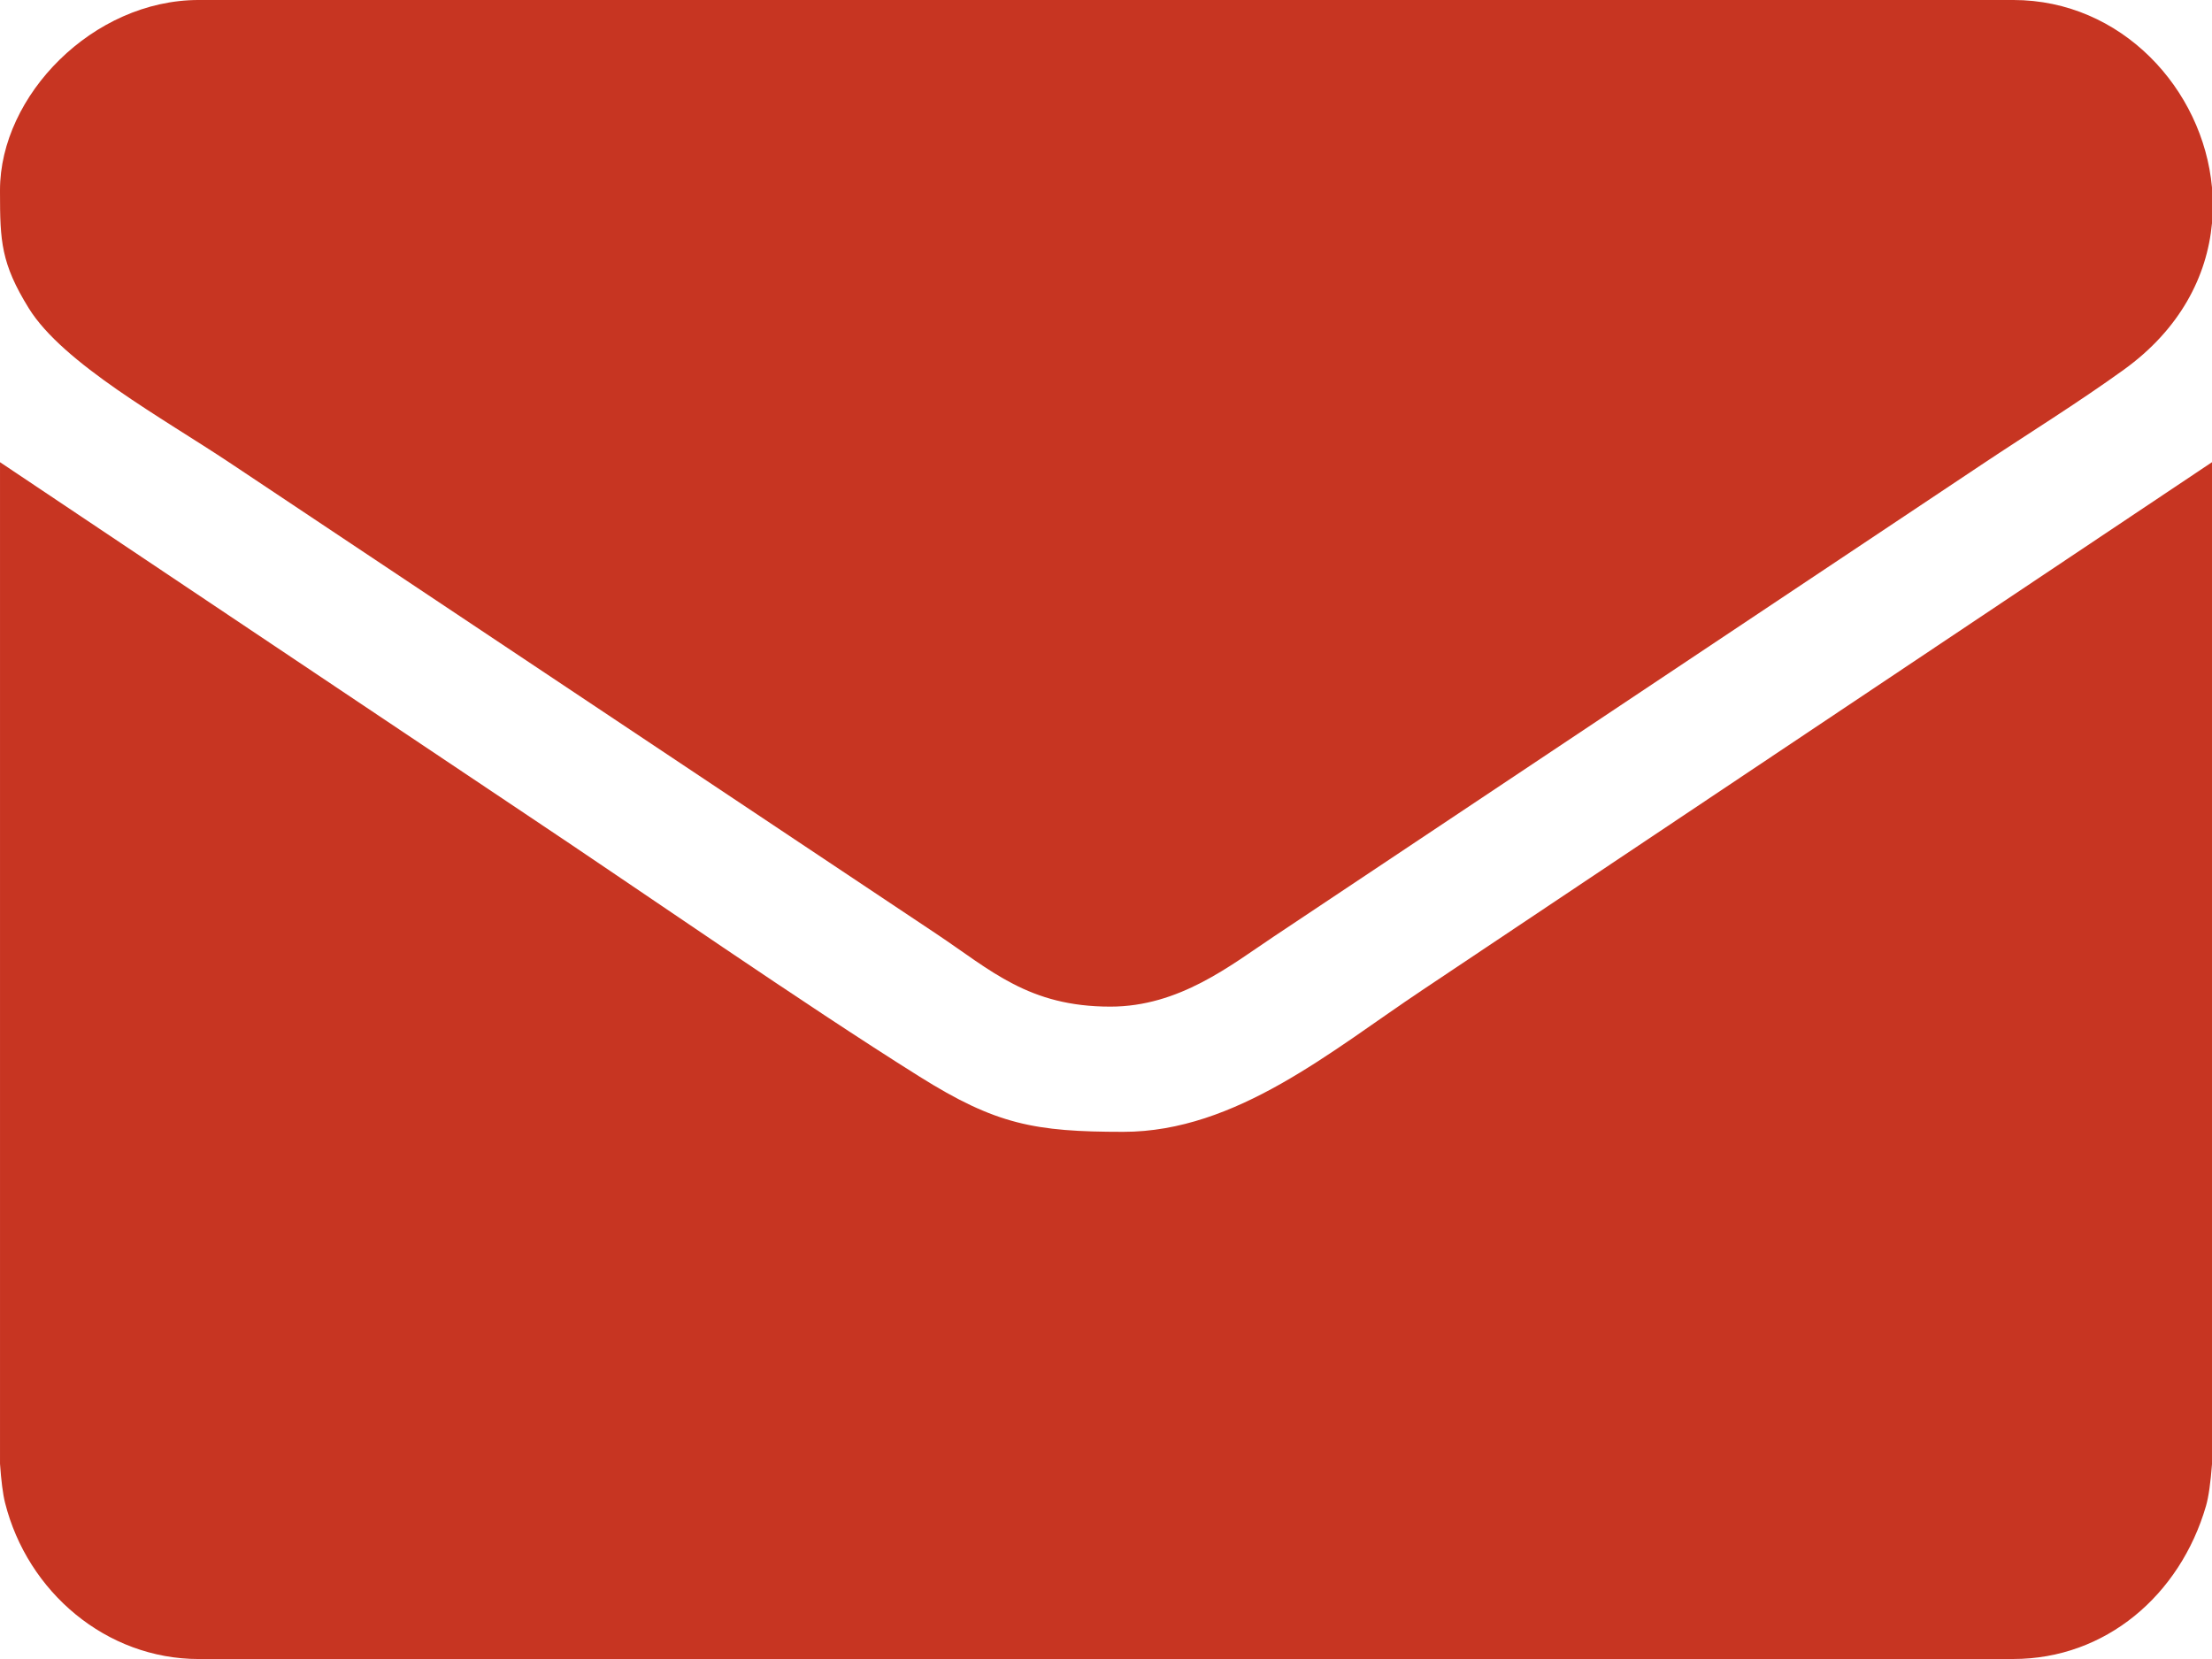
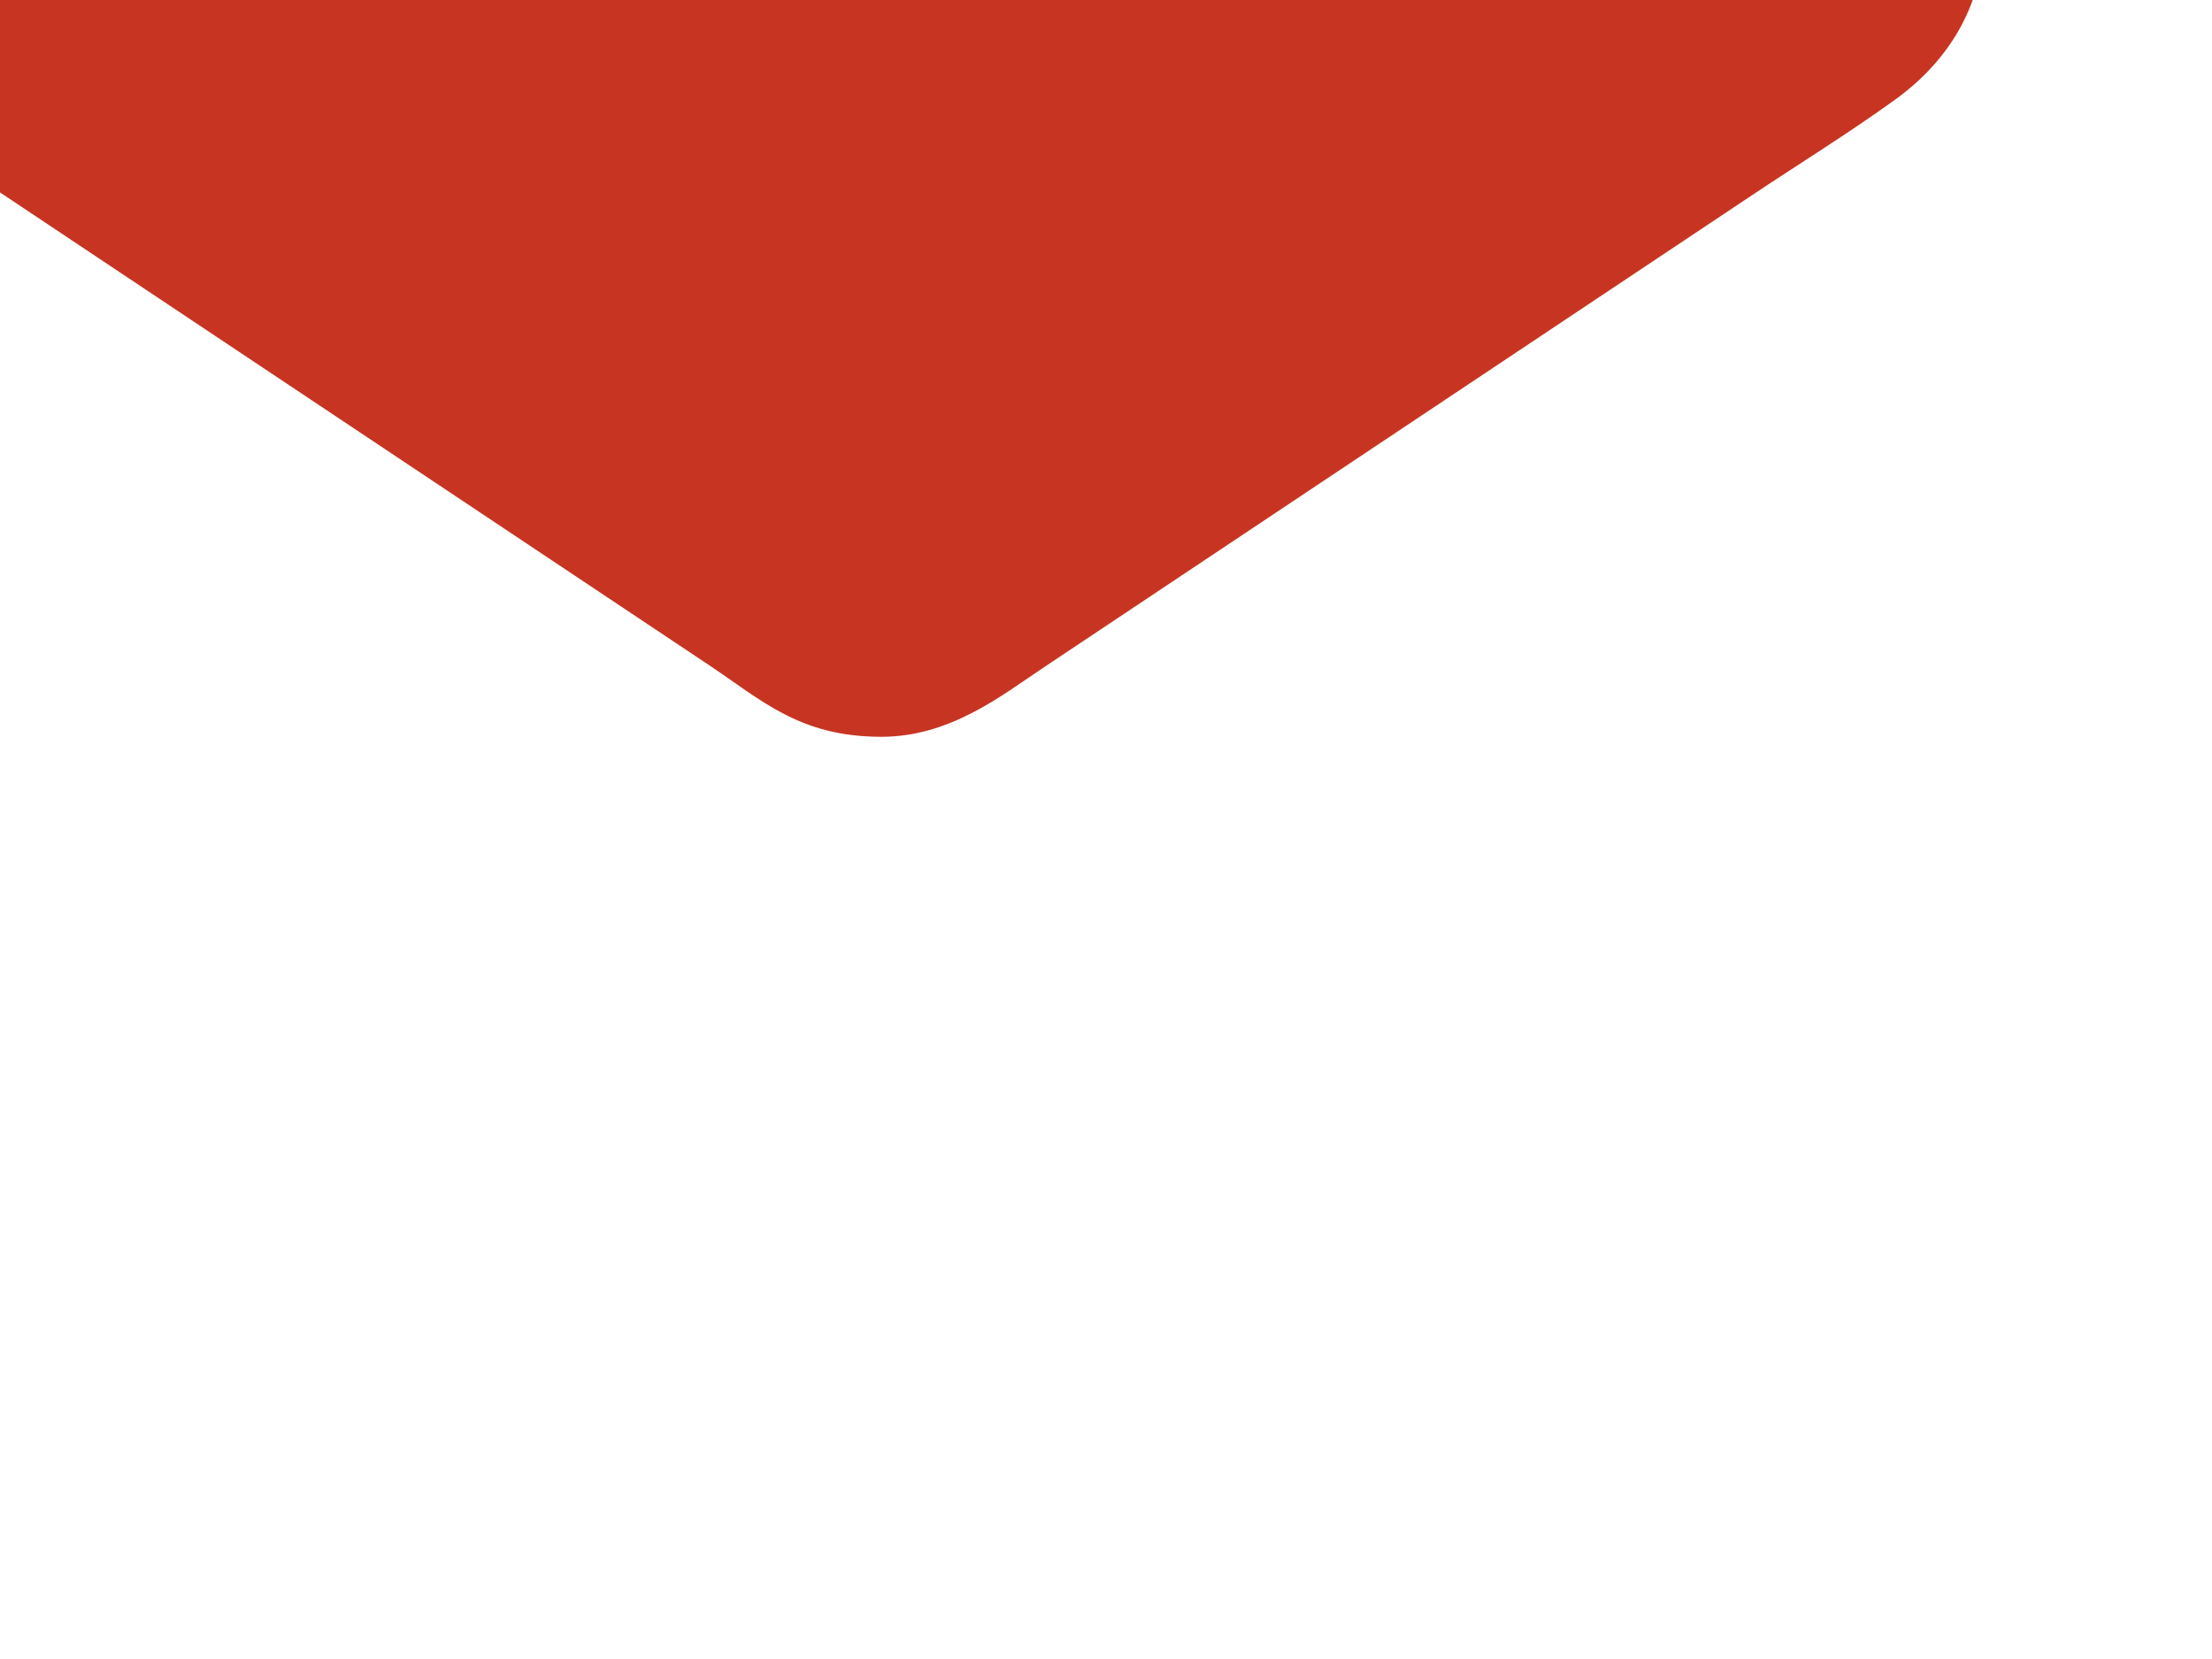
<svg xmlns="http://www.w3.org/2000/svg" xml:space="preserve" width="135.45mm" height="101.587mm" version="1.1" style="shape-rendering:geometricPrecision; text-rendering:geometricPrecision; image-rendering:optimizeQuality; fill-rule:evenodd; clip-rule:evenodd" viewBox="0 0 6071.11 4553.33">
  <defs>
    <style type="text/css"> .fil0 {fill:#C73522} </style>
  </defs>
  <g id="Layer_x0020_1">
    <g id="_1760517382080">
-       <path class="fil0" d="M545.45 4553.33l4980.21 0c253.26,0 457.67,-175.04 528.9,-419.71 7.48,-25.69 12.81,-65.56 16.55,-114.85l0 -829.07 0 -30.01 0 -30.02 0 -30.01 0 -30.02 0 -30.01 0 -30.02 0 -30.01 0 -30.01 0 -30.02 0 -30.01 0 -30.02 0 -30.01 0 -30.01 0 -30.02 0 -30.01 0 -30.02 0 -30.01 0 -30.02 0 -30.01 0 -30.01 0 -30.02 0 -30.01 0 -30.02 0 -30.01 0 -30.02 0 -30.01 0 -30.01 0 -30.02 0 -30.01 0 -30.02 0 -30.01 0 -30.01 0 -30.02 0 -30.01 0 -30.02 0 -30.01 0 -30.02 0 -30.01 0 -30.01 0 -30.02 0 -30.01 0 -30.02 0 -30.01 0 -30.02 0 -30.01 0 -30.01 0 -30.02 0 -30.01 0 -30.02 0 -30.01 0 -30.02 0 -30.01 0 -30.01 0 -30.02 0 -30.01 0 -30.02 0 -30.01 0 -30.01 0 -30.02 0 -30.01 0 -30.02 0 -30.01 0 -30.02 0 -30.01 -2167.58 1448.99c-248.75,165.82 -510.55,388.94 -820.54,388.94 -242.99,0 -349.2,-19.83 -559.63,-151.83 -324.47,-203.51 -752.85,-501.8 -1081.48,-720.88l-1441.88 -965.22 0 29.83 0 29.83 0 29.83 0 29.83 0 29.83 0 29.83 0 29.83 0 29.83 0 29.83 0 29.83 0 29.83 0 29.83 0 29.83 0 29.83 0 29.83 0 29.83 0 29.83 0 29.83 0 29.83 0 29.83 0 29.83 0 29.83 0 29.83 0 29.83 0 29.83 0 29.83 0 29.83 0 29.83 0 29.83 0 29.83 0 29.83 0 29.83 0 29.83 0 29.83 0 29.83 0 29.83 0 29.83 0 29.83 0 29.83 0 29.83 0 29.83 0 29.83 0 29.83 0 29.83 0 29.83 0 29.83 0 29.83 0 29.83 0 29.83 0 29.83 0 29.83 0 29.83 0 29.83 0 29.83 0 29.83 0 29.83 0 29.83 0 29.83 0 29.83 0 29.83 0 29.83 0 29.83 0 29.83 0 29.83 0 839.58c3.2,45.56 7.68,82.58 13.83,107.06 61.58,244.99 277.72,428.85 531.62,428.85z" />
-       <path class="fil0" d="M-0 521.74l0 6.41c0.07,133.46 2.77,194.68 78.94,317.81 93.87,151.75 370.62,303.54 549.52,422.81l1550.99 1033.97c133.34,88.89 257.96,171.98 391.3,260.87 148.88,99.25 252.17,199.22 476.67,199.22 189.36,0 329.78,-113.13 448.22,-192.09 133.34,-88.88 257.96,-171.98 391.3,-260.87l1550.96 -1034.01c132.72,-88.48 262.62,-168.47 391.08,-261.09 154.44,-111.36 228.75,-256.58 242.13,-402.2l0 -97.94c-24.51,-269.83 -247.91,-514.64 -545.45,-514.64l-4980.21 0c-290.12,0 -545.45,262.26 -545.45,521.74z" />
+       <path class="fil0" d="M-0 521.74l0 6.41l1550.99 1033.97c133.34,88.89 257.96,171.98 391.3,260.87 148.88,99.25 252.17,199.22 476.67,199.22 189.36,0 329.78,-113.13 448.22,-192.09 133.34,-88.88 257.96,-171.98 391.3,-260.87l1550.96 -1034.01c132.72,-88.48 262.62,-168.47 391.08,-261.09 154.44,-111.36 228.75,-256.58 242.13,-402.2l0 -97.94c-24.51,-269.83 -247.91,-514.64 -545.45,-514.64l-4980.21 0c-290.12,0 -545.45,262.26 -545.45,521.74z" />
    </g>
  </g>
</svg>